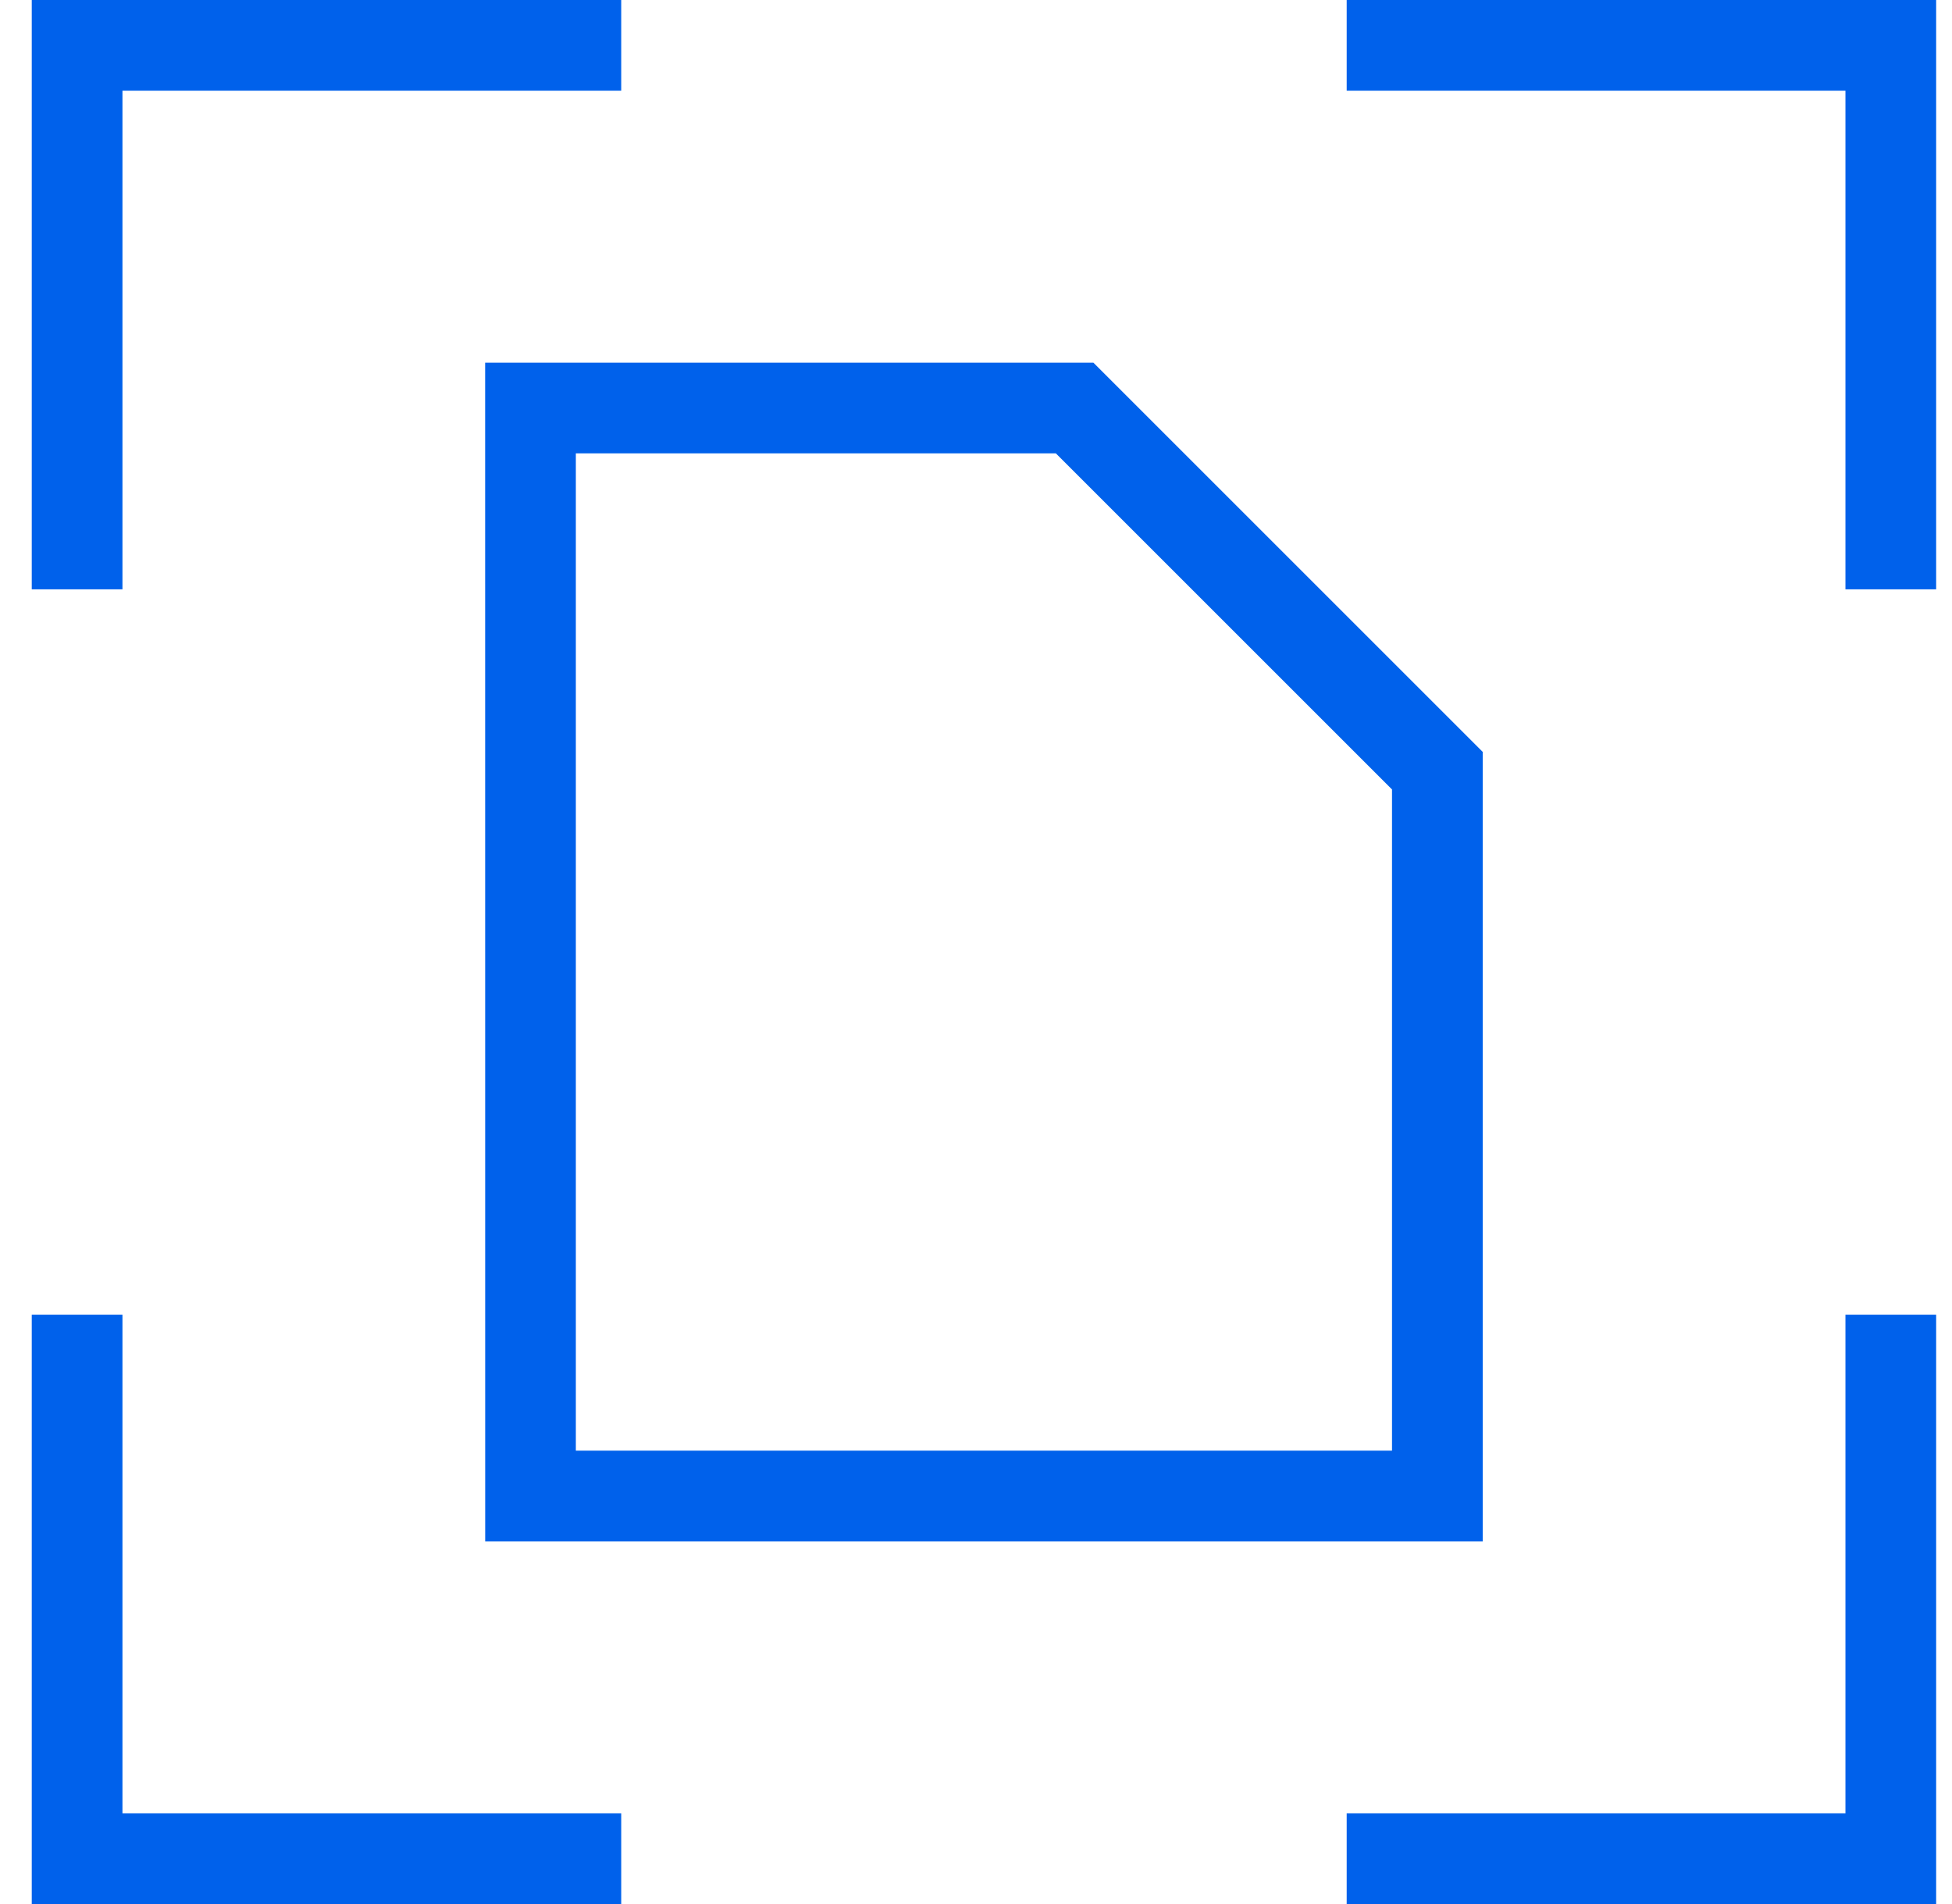
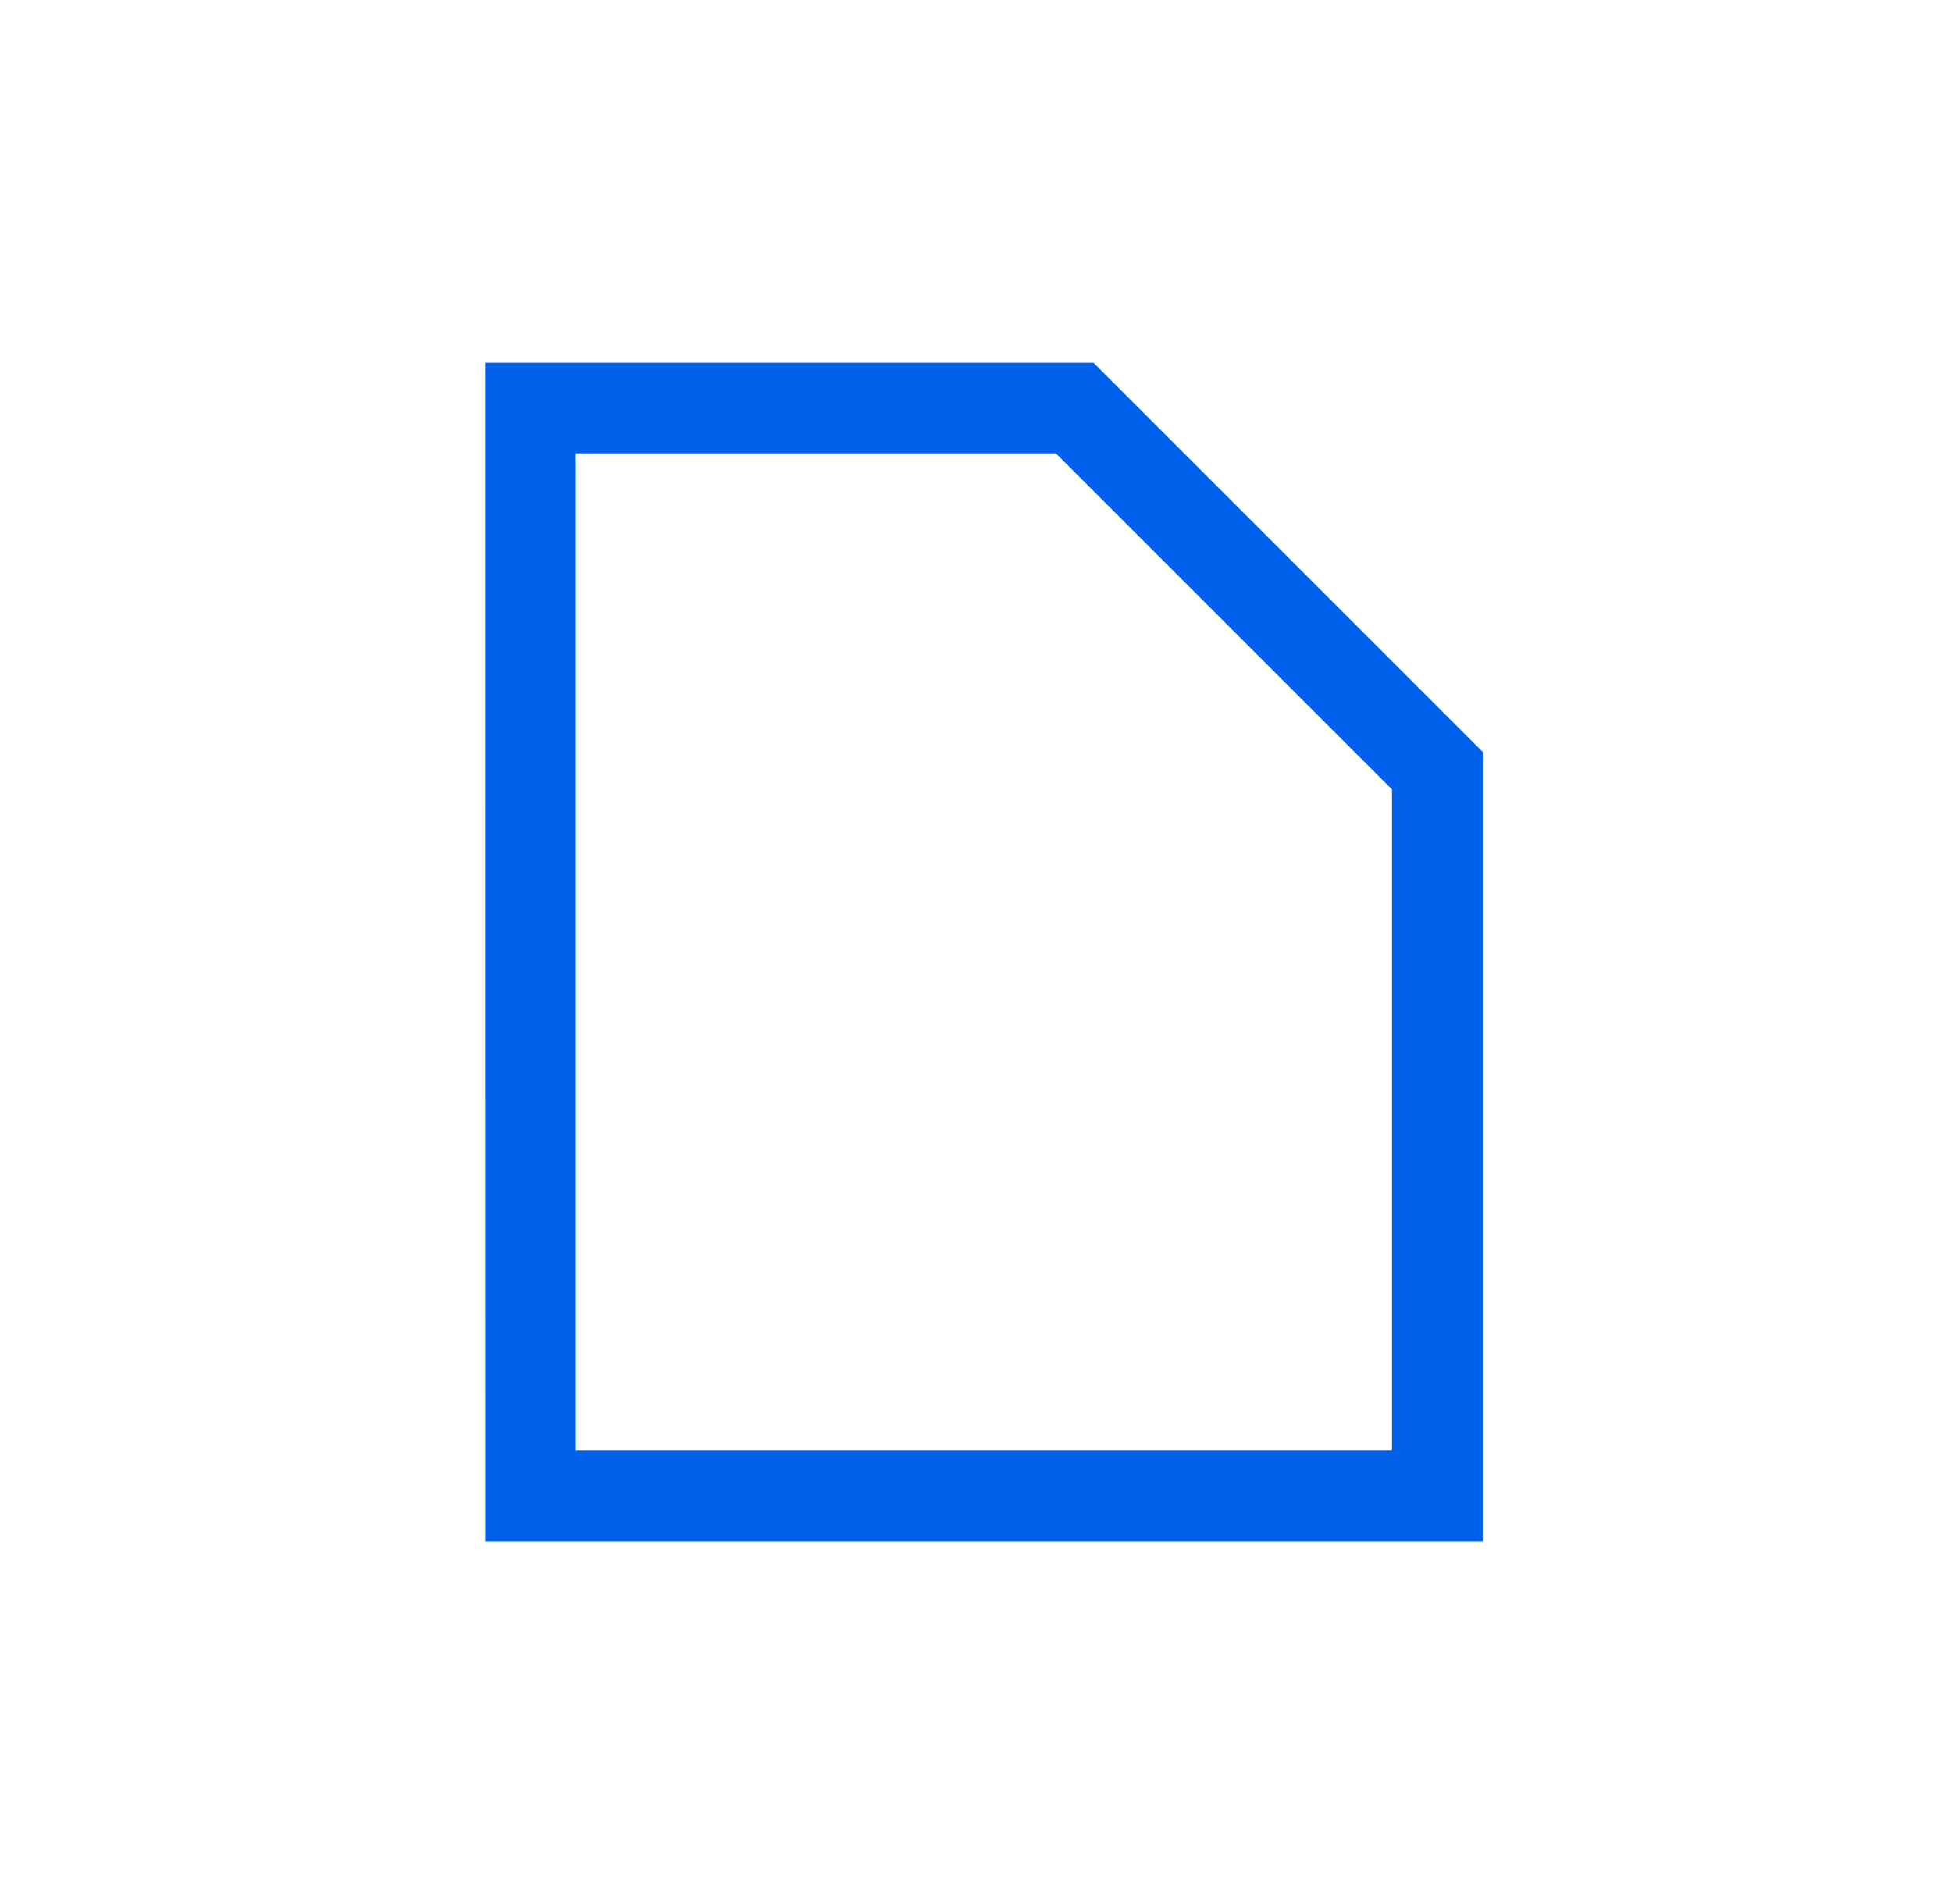
<svg xmlns="http://www.w3.org/2000/svg" width="41" height="40" viewBox="0 0 41 40" fill="none">
  <path fill-rule="evenodd" clip-rule="evenodd" d="M10.19 7.619H22.966L31.143 15.796V32.381H10.191L10.19 7.619ZM12.095 9.524L12.095 30.476H29.238V16.585L22.177 9.524H12.095Z" fill="#0061EB" />
-   <path fill-rule="evenodd" clip-rule="evenodd" d="M0.667 0H13.048V1.905H2.572V12.381H0.667V0Z" fill="#0061EB" />
-   <path fill-rule="evenodd" clip-rule="evenodd" d="M38.762 1.905H28.286V0H40.667V12.381H38.762V1.905Z" fill="#0061EB" />
-   <path fill-rule="evenodd" clip-rule="evenodd" d="M38.762 38.095V27.619H40.667V40H28.286V38.095H38.762Z" fill="#0061EB" />
-   <path fill-rule="evenodd" clip-rule="evenodd" d="M2.572 38.095V27.619H0.667V40H13.048V38.095H2.572Z" fill="#0061EB" />
</svg>